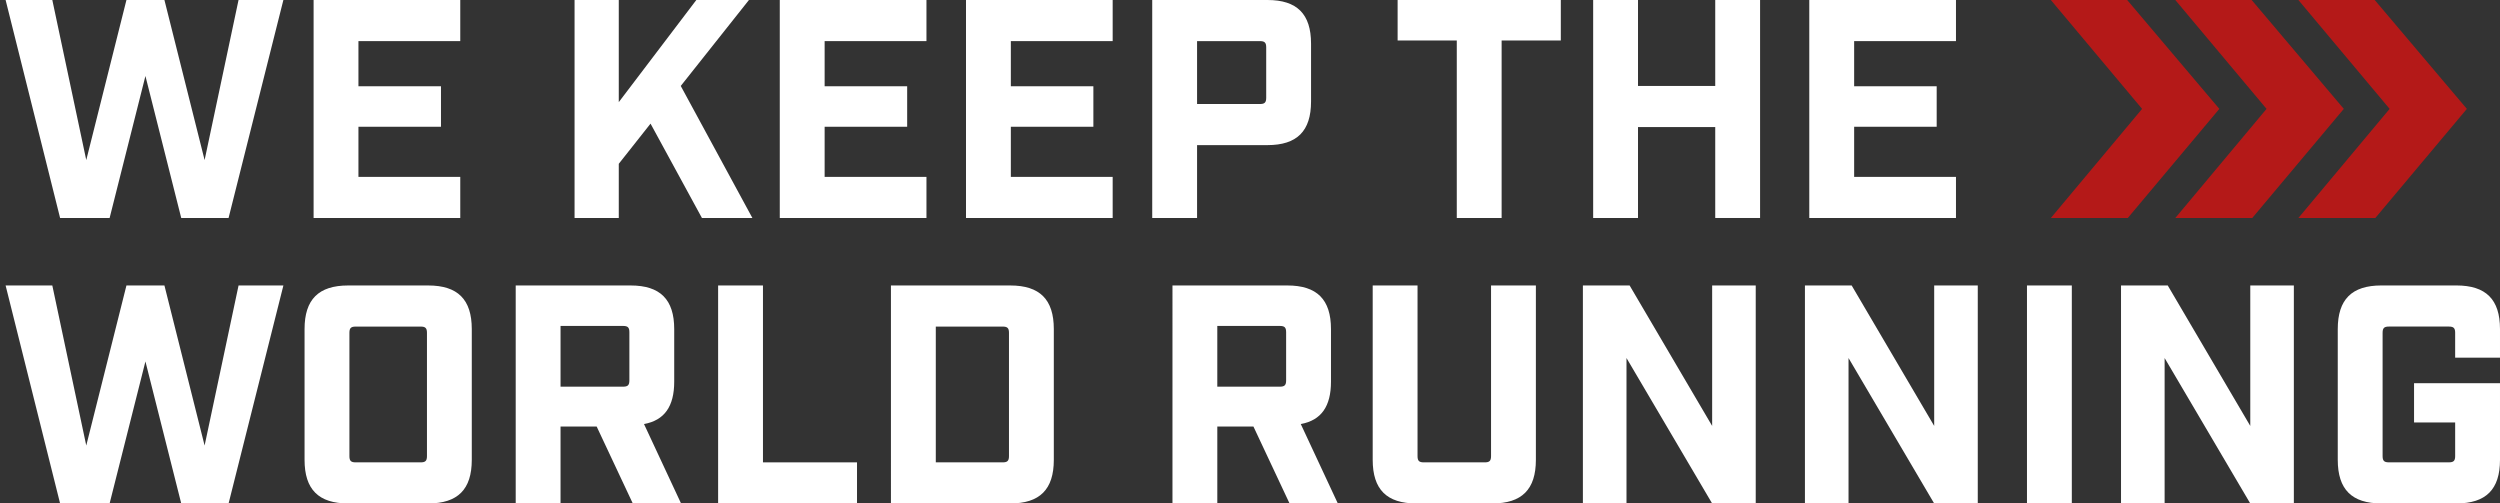
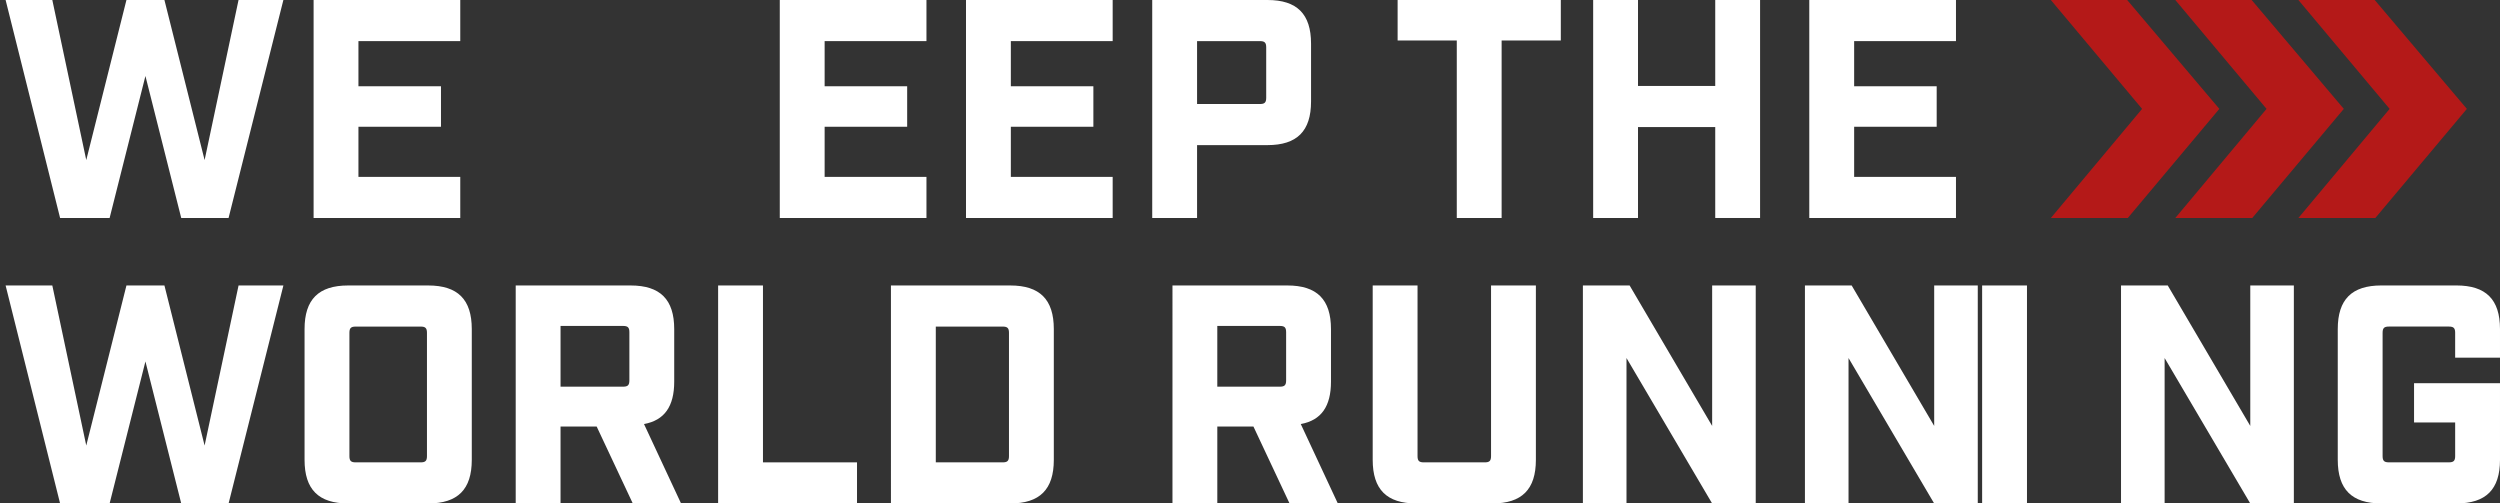
<svg xmlns="http://www.w3.org/2000/svg" version="1.0" id="Ebene_1" x="0px" y="0px" viewBox="0 0 1448.5 291.7" enable-background="new 0 0 1448.5 291.7" xml:space="preserve">
  <rect x="0" y="0" width="1448.5" height="291.7" fill="#333333" stroke="none" />
  <g>
    <path fill="#FFFFFF" d="M105.01,126.31L84.26,44.03l-20.75,82.28H34.82L3.25,0h27.06l19.67,92.74L73.26,0h22.01l23.28,92.74   L138.21,0h25.98l-31.76,126.3H105.01z" />
    <path fill="#FFFFFF" d="M266.68,0v23.82h-59v26.16h47.82v23.46h-47.82v29.05h59v23.82H181.7V0H266.68z" />
-     <path fill="#FFFFFF" d="M376.92,71.63l-18.4,23.28v31.4h-25.62V0h25.62v59.18L403.45,0h30.49l-39.51,49.8l41.5,76.5h-29.23   L376.92,71.63z" />
    <path fill="#FFFFFF" d="M536.79,0v23.82h-59v26.16h47.82v23.46h-47.82v29.05h59v23.82H451.8V0H536.79z" />
    <path fill="#FFFFFF" d="M644.68,0v23.82h-59v26.16h47.82v23.46h-47.82v29.05h59v23.82H559.7V0H644.68z" />
    <path fill="#FFFFFF" d="M734.36,0c17.14,0,25.26,8.12,25.26,25.26v33.56c0,17.14-8.12,25.26-25.26,25.26h-40.78v42.22h-25.98V0   H734.36z M730.03,60.27c2.71,0,3.61-0.9,3.61-3.61V27.43c0-2.71-0.9-3.61-3.61-3.61h-36.45v36.45H730.03z" />
    <path fill="#FFFFFF" d="M870.04,23.46v102.85h-25.98V23.46h-34.28V0h94.55v23.46H870.04z" />
    <path fill="#FFFFFF" d="M923.08,0h25.98v49.8h44.75V0h25.98v126.3h-25.98V73.62h-44.75v52.69h-25.98V0z" />
    <path fill="#FFFFFF" d="M1133.29,0v23.82h-59v26.16h47.82v23.46h-47.82v29.05h59v23.82h-84.99V0H1133.29z" />
    <path fill="#FFFFFF" d="M105.01,291.7l-20.75-82.28L63.51,291.7H34.82L3.25,165.4h27.06l19.67,92.74l23.28-92.74h22.01l23.28,92.74   l19.67-92.74h25.98l-31.76,126.3H105.01z" />
    <path fill="#FFFFFF" d="M201.72,291.7c-17.14,0-25.26-8.12-25.26-25.26v-75.78c0-17.14,8.12-25.26,25.26-25.26h46.37   c17.14,0,25.26,8.12,25.26,25.26v75.78c0,17.14-8.12,25.26-25.26,25.26H201.72z M202.45,264.28c0,2.71,0.9,3.61,3.61,3.61h37.71   c2.71,0,3.61-0.9,3.61-3.61v-71.45c0-2.71-0.9-3.61-3.61-3.61h-37.71c-2.71,0-3.61,0.9-3.61,3.61V264.28z" />
    <path fill="#FFFFFF" d="M366.64,291.7l-20.93-44.57h-20.93v44.57H298.8V165.4h66.58c17.14,0,25.26,8.12,25.26,25.26v30.49   c0,14.25-5.59,22.37-17.5,24.54l21.47,46.01H366.64z M361.05,224.04c2.71,0,3.61-0.9,3.61-3.61v-27.97c0-2.71-0.9-3.61-3.61-3.61   h-36.27v35.18H361.05z" />
    <path fill="#FFFFFF" d="M442.06,165.4v102.49h54.49v23.82h-80.47V165.4H442.06z" />
    <path fill="#FFFFFF" d="M585.32,165.4c17.14,0,25.26,8.12,25.26,25.26v75.78c0,17.14-8.12,25.26-25.26,25.26h-69.11V165.4H585.32z    M580.99,267.89c2.71,0,3.61-0.9,3.61-3.61v-71.45c0-2.71-0.9-3.61-3.61-3.61H542.2v78.67H580.99z" />
    <path fill="#FFFFFF" d="M747.17,291.7l-20.93-44.57h-20.93v44.57h-25.98V165.4h66.58c17.14,0,25.26,8.12,25.26,25.26v30.49   c0,14.25-5.59,22.37-17.5,24.54l21.47,46.01H747.17z M741.57,224.04c2.71,0,3.61-0.9,3.61-3.61v-27.97c0-2.71-0.9-3.61-3.61-3.61   h-36.27v35.18H741.57z" />
    <path fill="#FFFFFF" d="M889.89,266.44c0,17.14-8.12,25.26-25.26,25.26H820.6c-17.14,0-25.26-8.12-25.26-25.26V165.4h25.98v98.88   c0,2.71,0.9,3.61,3.61,3.61h35.37c2.71,0,3.61-0.9,3.61-3.61V165.4h25.98V266.44z" />
    <path fill="#FFFFFF" d="M1017.27,165.4v126.3h-25.26l-49.62-84.26v84.26h-25.26V165.4h27.07l47.82,81.38V165.4H1017.27z" />
    <path fill="#FFFFFF" d="M1145.92,165.4v126.3h-25.26l-49.62-84.26v84.26h-25.26V165.4h27.07l47.82,81.38V165.4H1145.92z" />
-     <path fill="#FFFFFF" d="M1174.43,165.4h25.98v126.3h-25.98V165.4z" />
+     <path fill="#FFFFFF" d="M1174.43,165.4v126.3h-25.98V165.4z" />
    <path fill="#FFFFFF" d="M1329.06,165.4v126.3h-25.26l-49.62-84.26v84.26h-25.26V165.4h27.07l47.82,81.38V165.4H1329.06z" />
    <path fill="#FFFFFF" d="M1422.52,192.82c0-2.71-0.9-3.61-3.61-3.61h-34.82c-2.71,0-3.61,0.9-3.61,3.61v71.45   c0,2.71,0.9,3.61,3.61,3.61h34.82c2.71,0,3.61-0.9,3.61-3.61v-19.49h-23.82v-22.74h49.8v44.39c0,17.14-8.12,25.26-25.26,25.26   h-43.48c-17.14,0-25.26-8.12-25.26-25.26v-75.78c0-17.14,8.12-25.26,25.26-25.26h43.48c17.14,0,25.26,8.12,25.26,25.26v16.6h-25.98   V192.82z" />
  </g>
  <polygon fill="#B41918" points="1188.26,126.31 1232.84,126.31 1285.88,63.08 1232.49,0 1188.26,0 1241.13,63.08 " />
  <polygon fill="#B41918" points="1260.37,126.31 1304.95,126.31 1358,63.08 1304.61,0 1260.37,0 1313.24,63.08 " />
  <polygon fill="#B41918" points="1331.68,126.31 1376.26,126.31 1429.3,63.08 1375.91,0 1331.68,0 1384.55,63.08 " />
</svg>